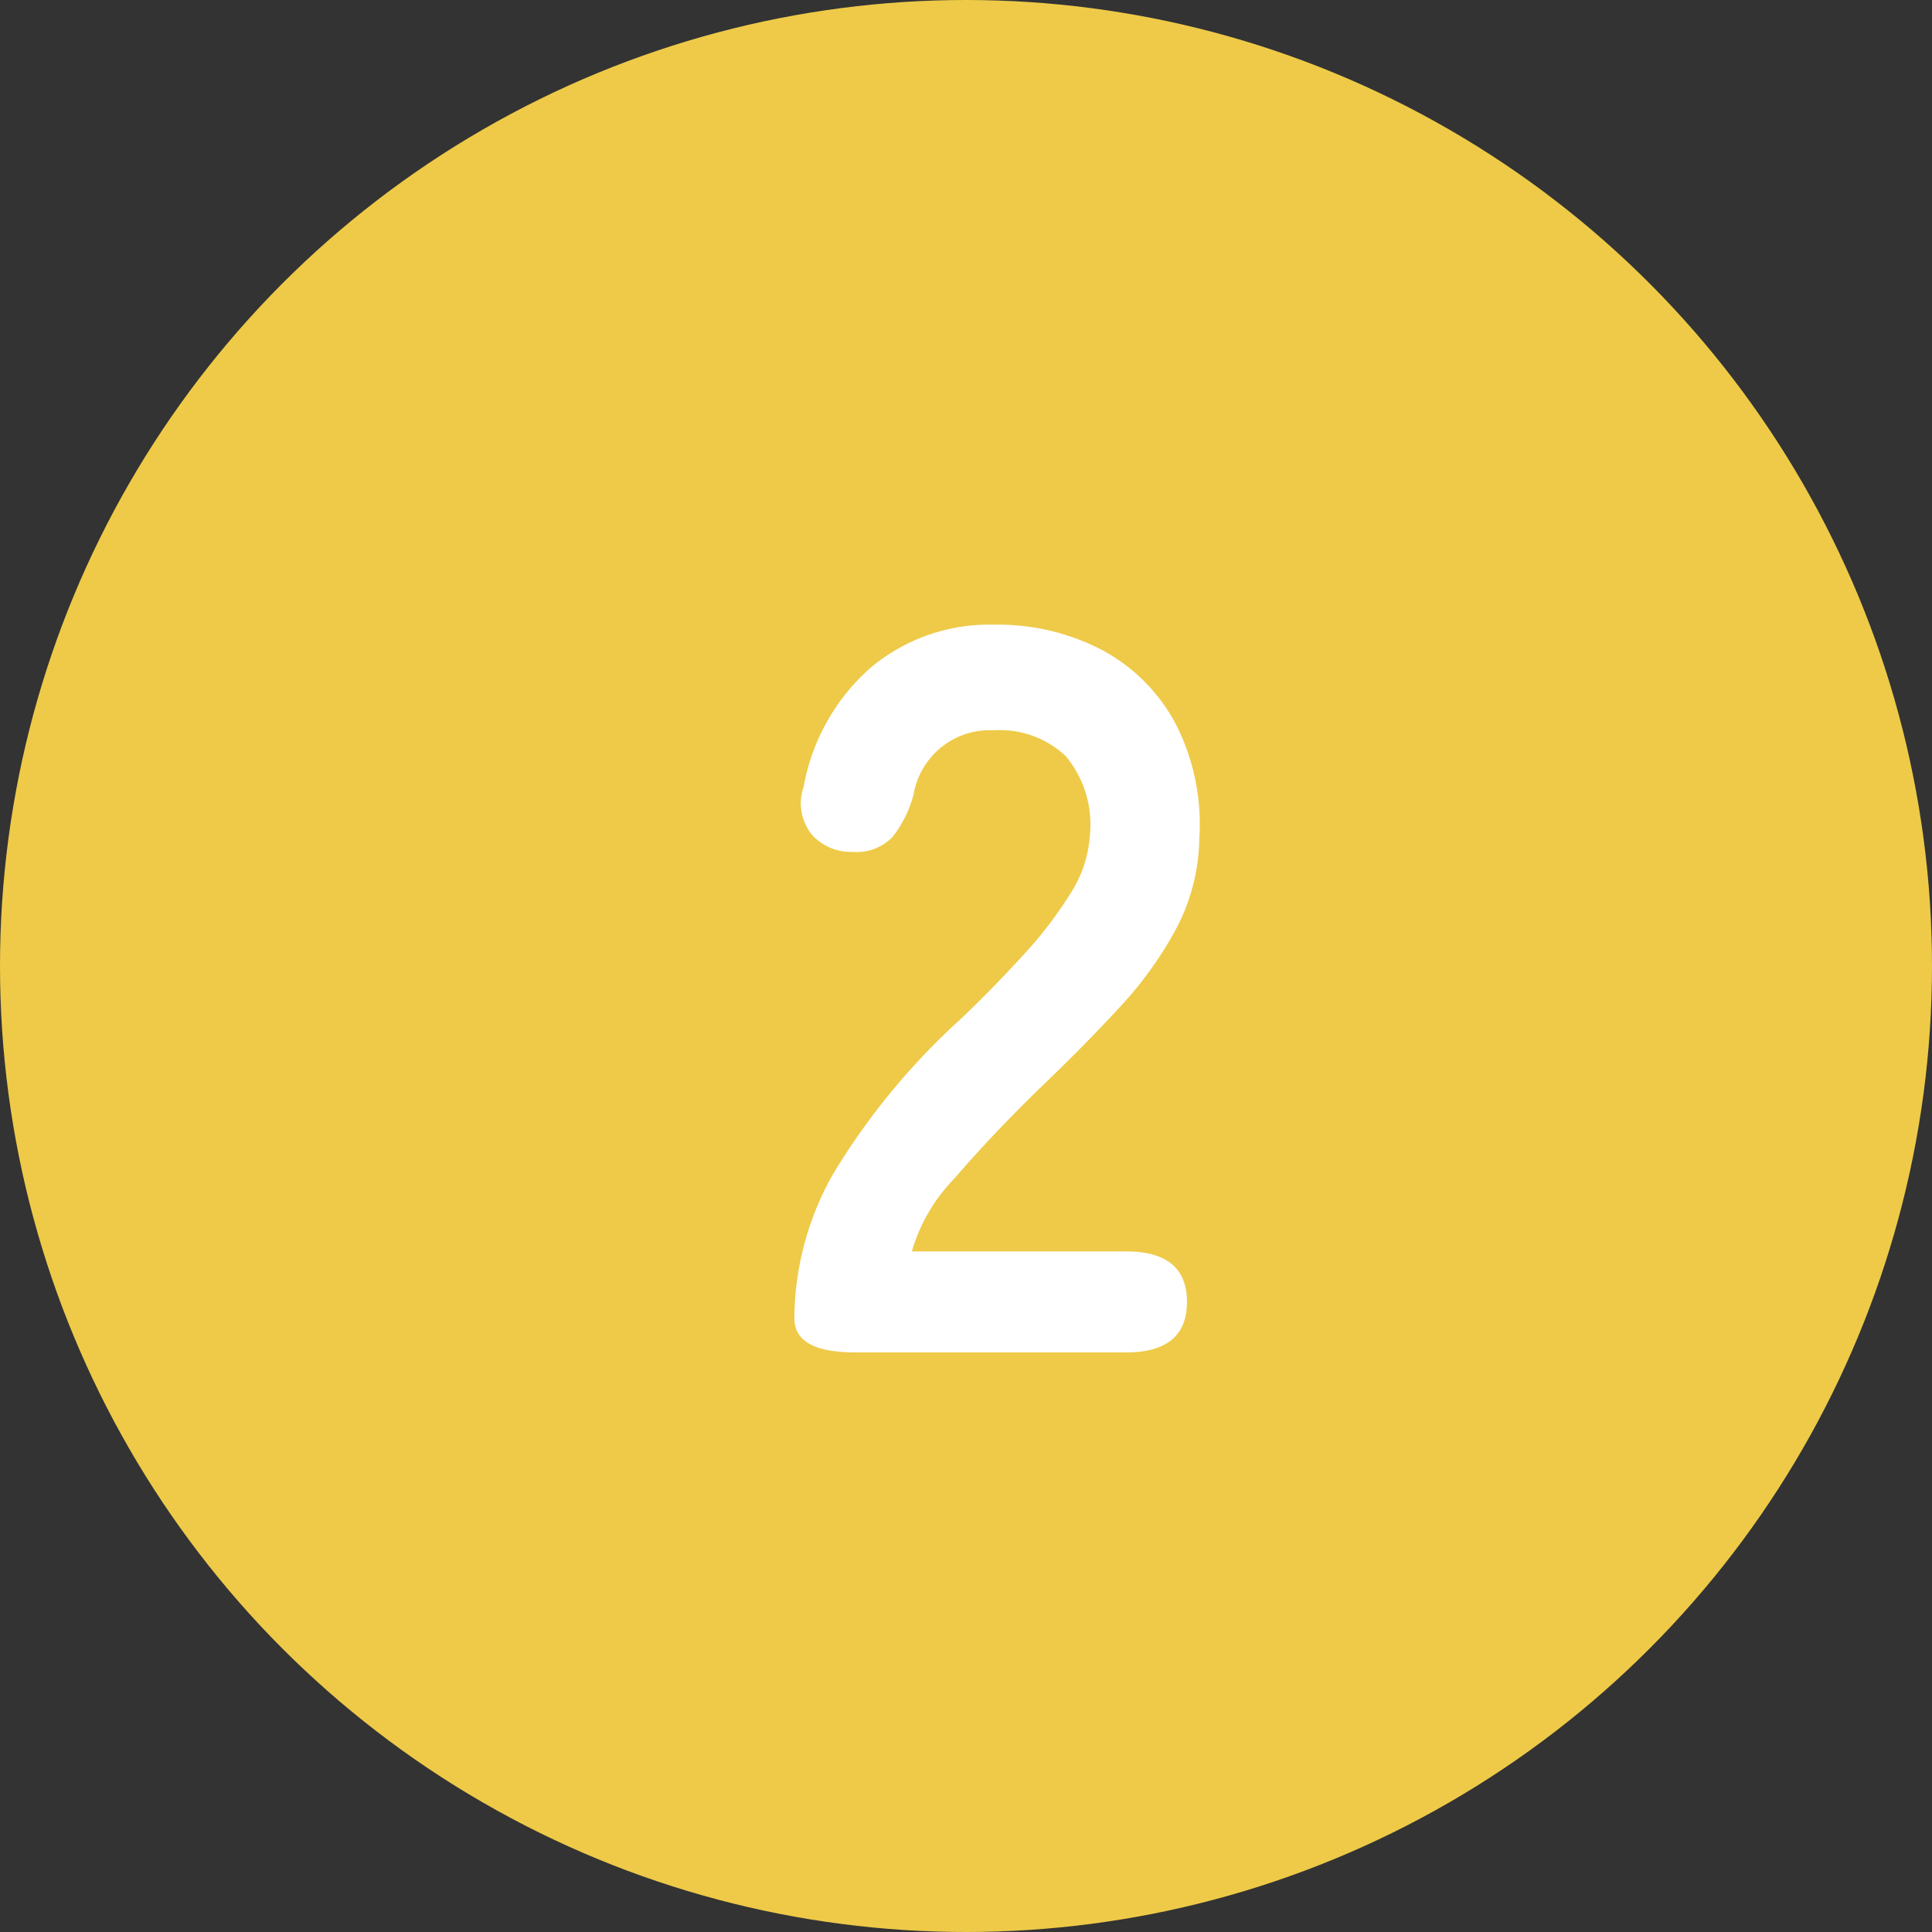
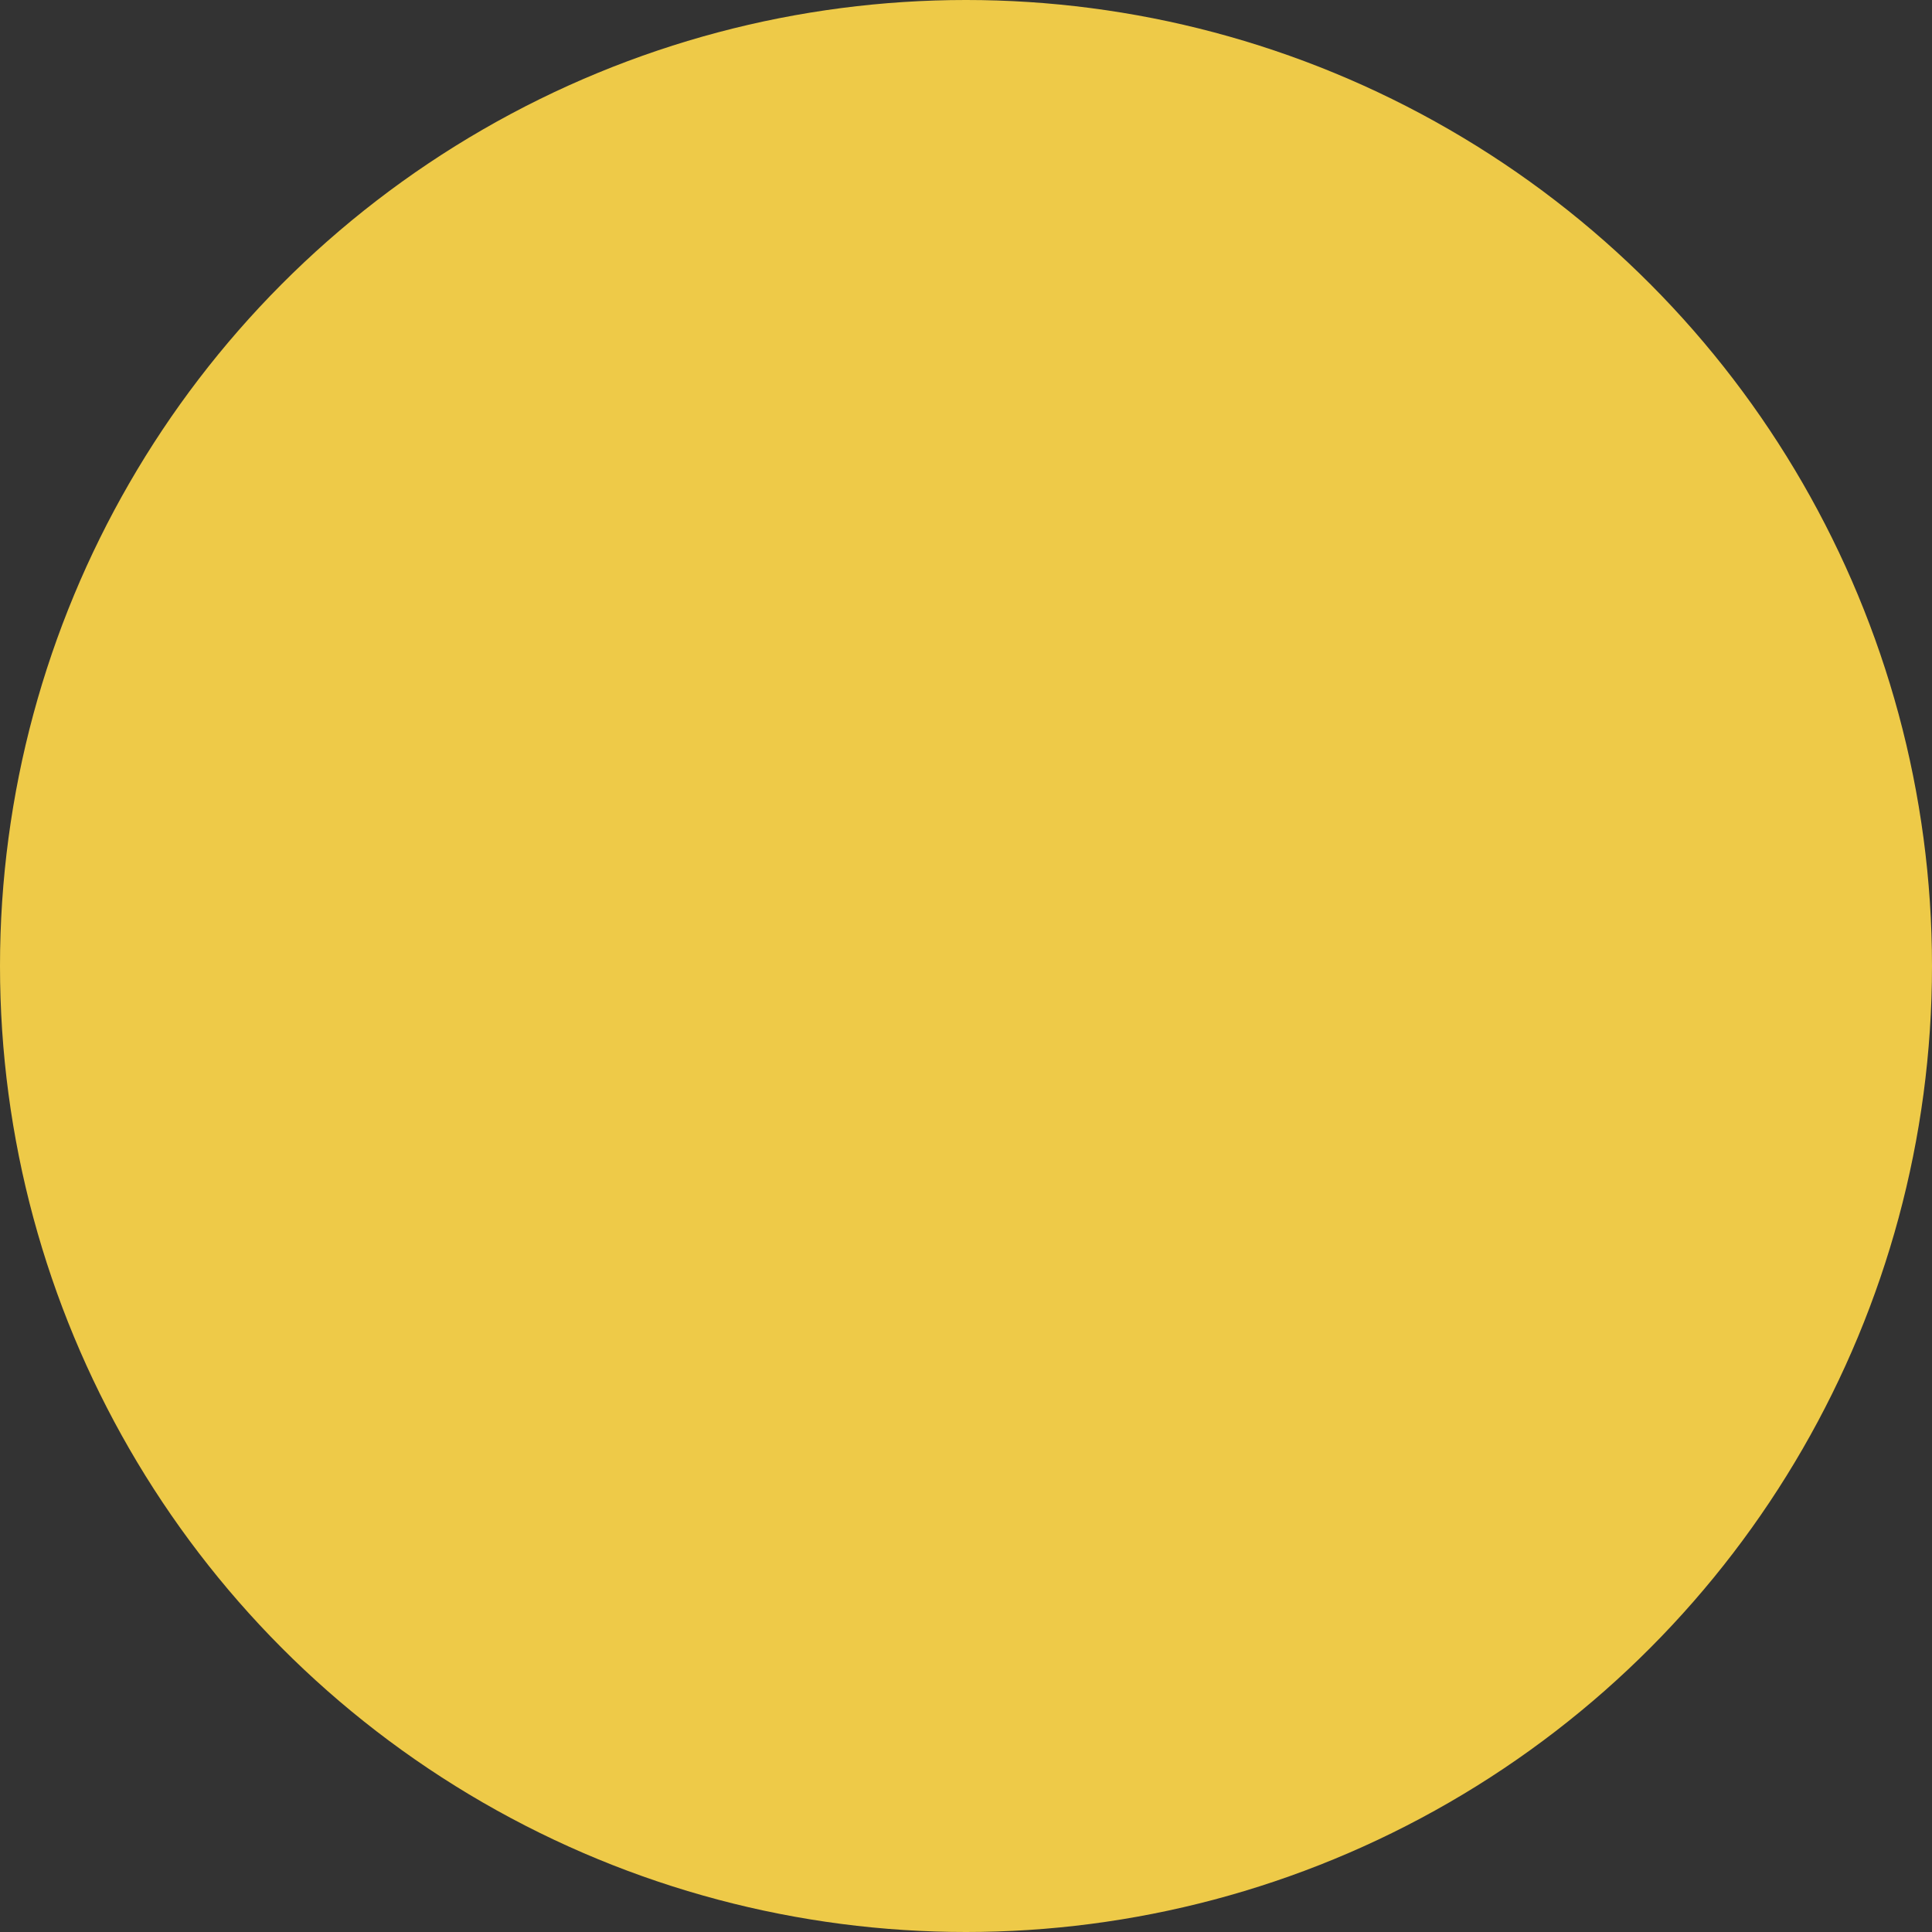
<svg xmlns="http://www.w3.org/2000/svg" width="30" height="30" viewBox="0 0 30 30">
  <rect x="0" y="0" width="30" height="30" fill="#333333" stroke="none" />
  <g id="グループ_10244" data-name="グループ 10244" transform="translate(18201 8476.689)">
    <circle id="楕円形_151" data-name="楕円形 151" cx="15" cy="15" r="15" transform="translate(-18201 -8476.689)" fill="#eeca48" />
-     <path id="text" d="M-2.2,0q-.944,0-.944-.528a4.583,4.583,0,0,1,.6-2.24A10.731,10.731,0,0,1-.536-5.2q.5-.48.944-.968a6.242,6.242,0,0,0,.736-.96,1.879,1.879,0,0,0,.3-.9,1.652,1.652,0,0,0-.376-1.232,1.486,1.486,0,0,0-1.112-.4,1.2,1.2,0,0,0-1.248.992,1.793,1.793,0,0,1-.328.664.77.77,0,0,1-.616.232.811.811,0,0,1-.64-.272A.778.778,0,0,1-3-8.784a3.227,3.227,0,0,1,1.04-1.848A2.87,2.87,0,0,1-.04-11.3a3.5,3.5,0,0,1,1.656.384A2.787,2.787,0,0,1,2.76-9.792a3.413,3.413,0,0,1,.384,1.808,3.094,3.094,0,0,1-.352,1.392A5.867,5.867,0,0,1,1.9-5.352q-.552.6-1.256,1.272-.736.72-1.3,1.376A2.7,2.7,0,0,0-1.32-1.568H2.008q.944,0,.944.784T2.008,0Z" transform="translate(-18185.521 -8455.689)" fill="#fff" />
  </g>
</svg>